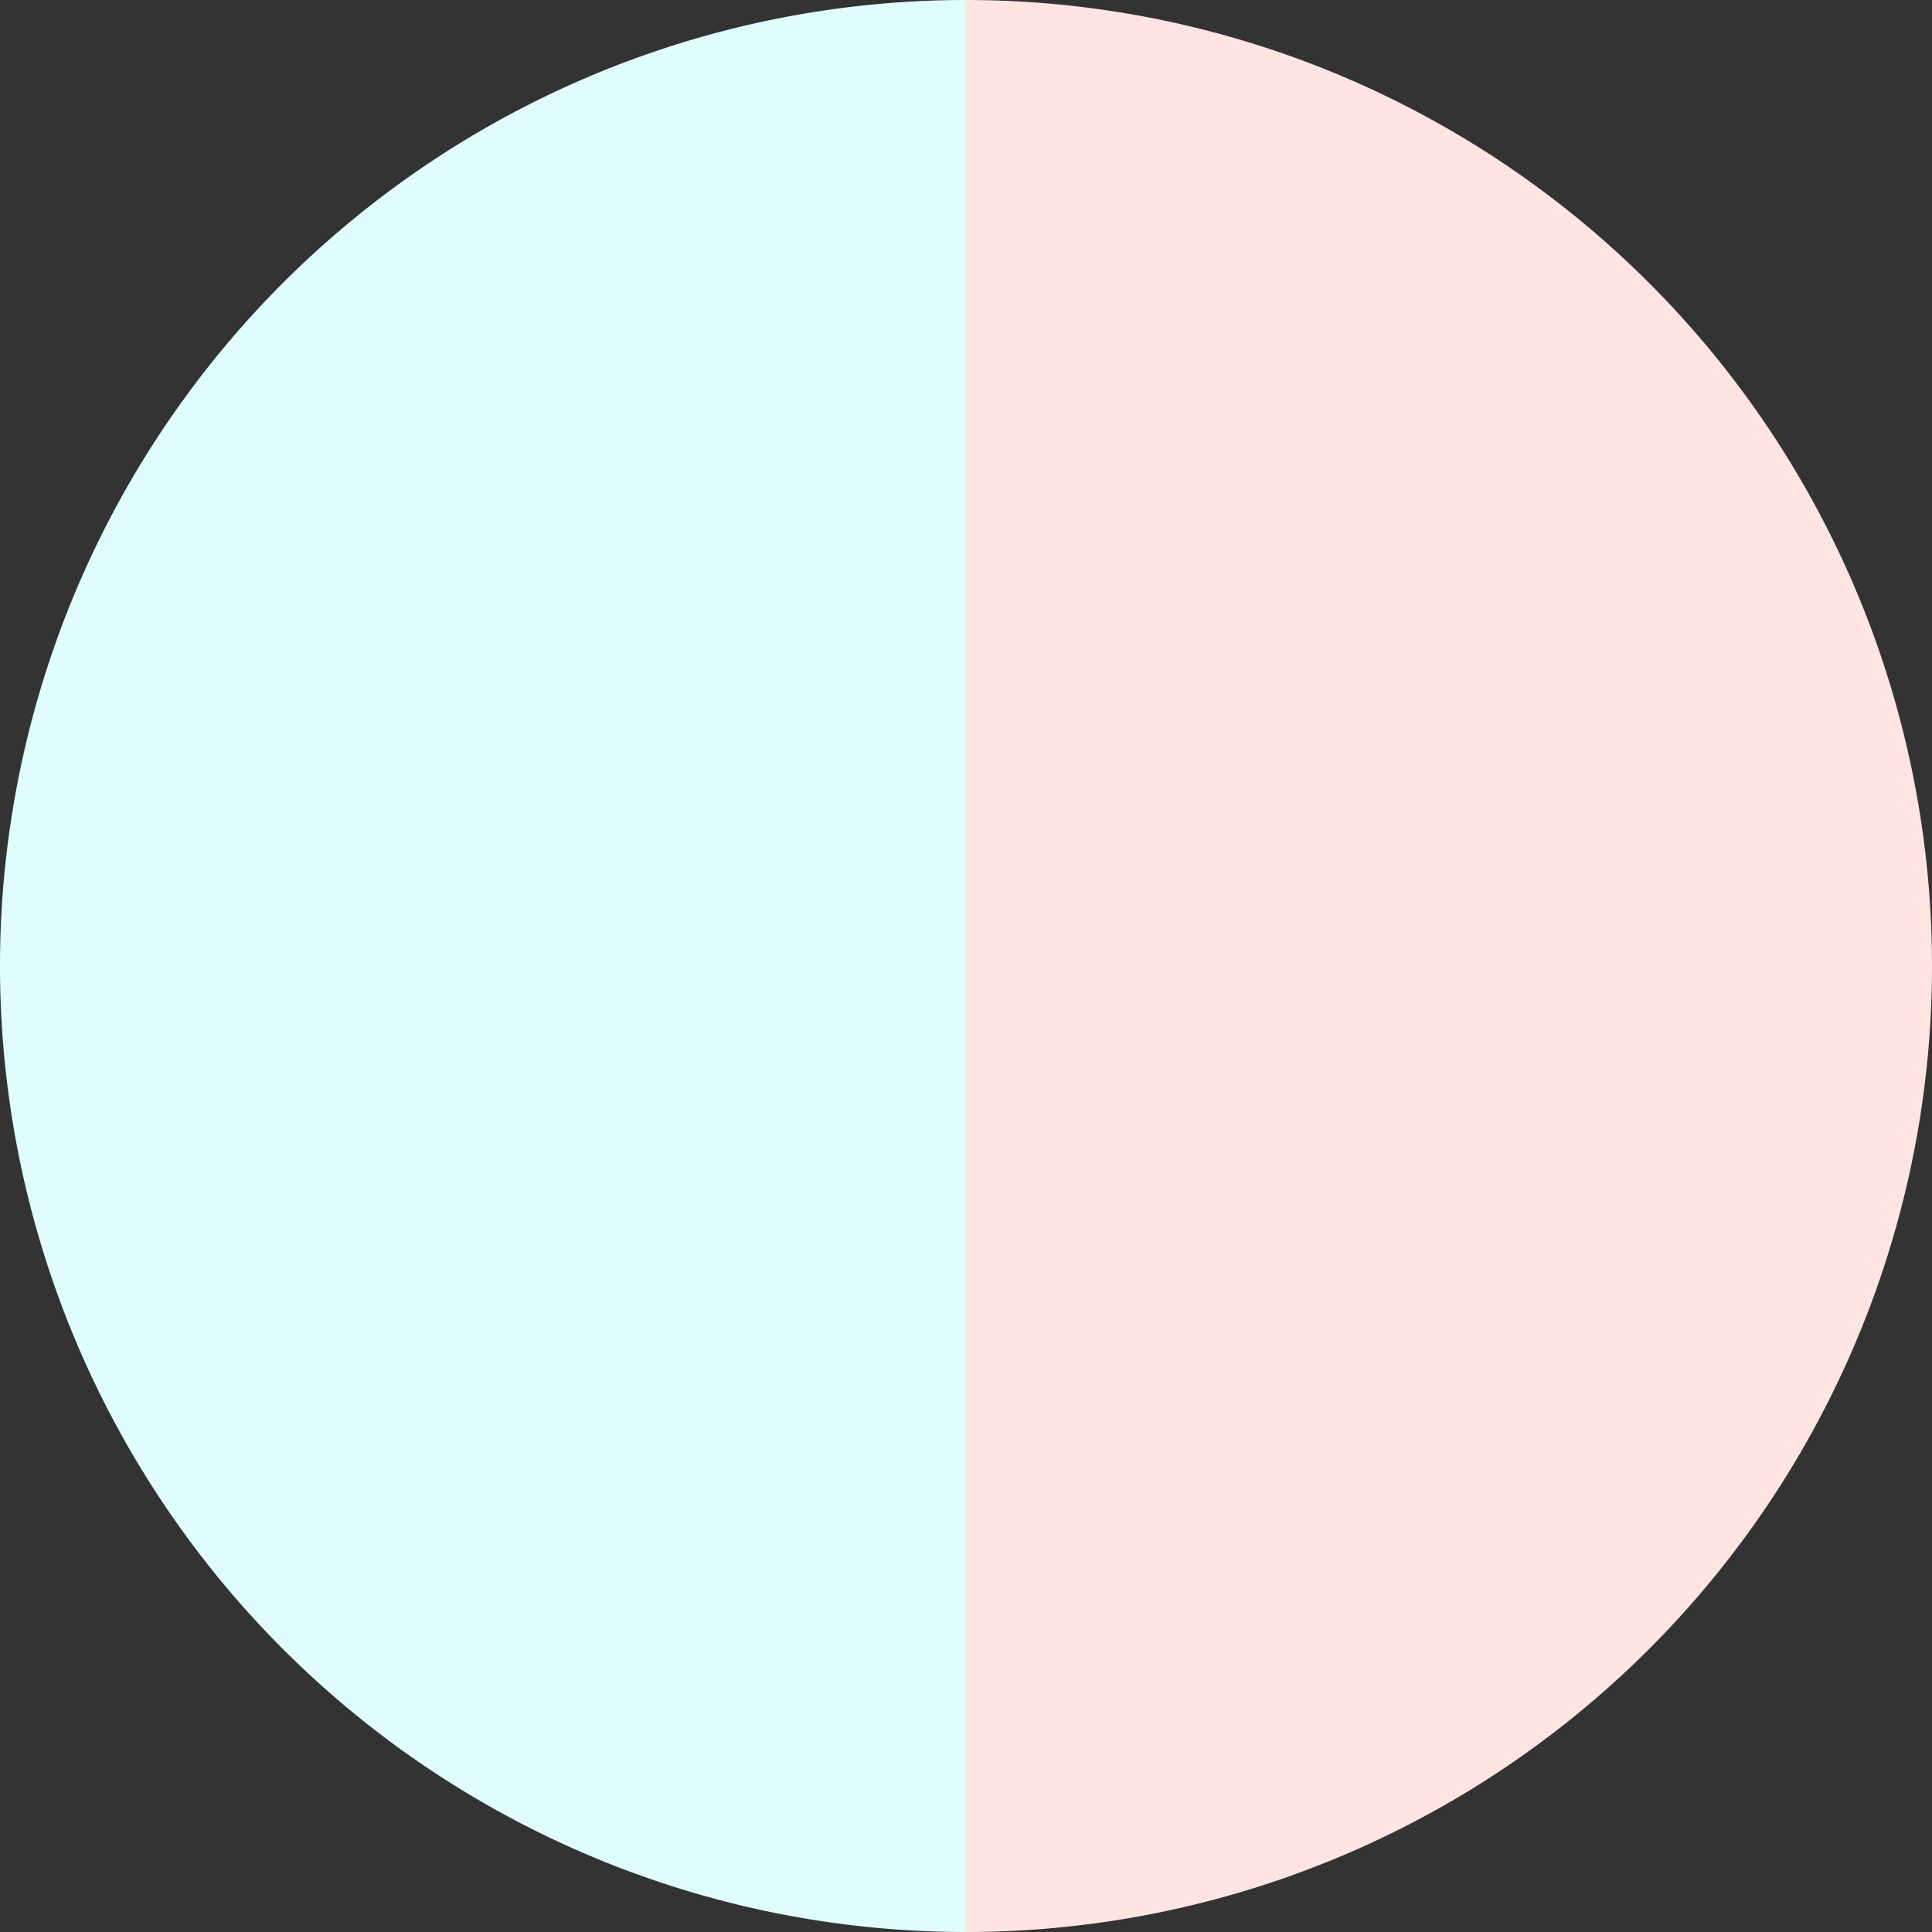
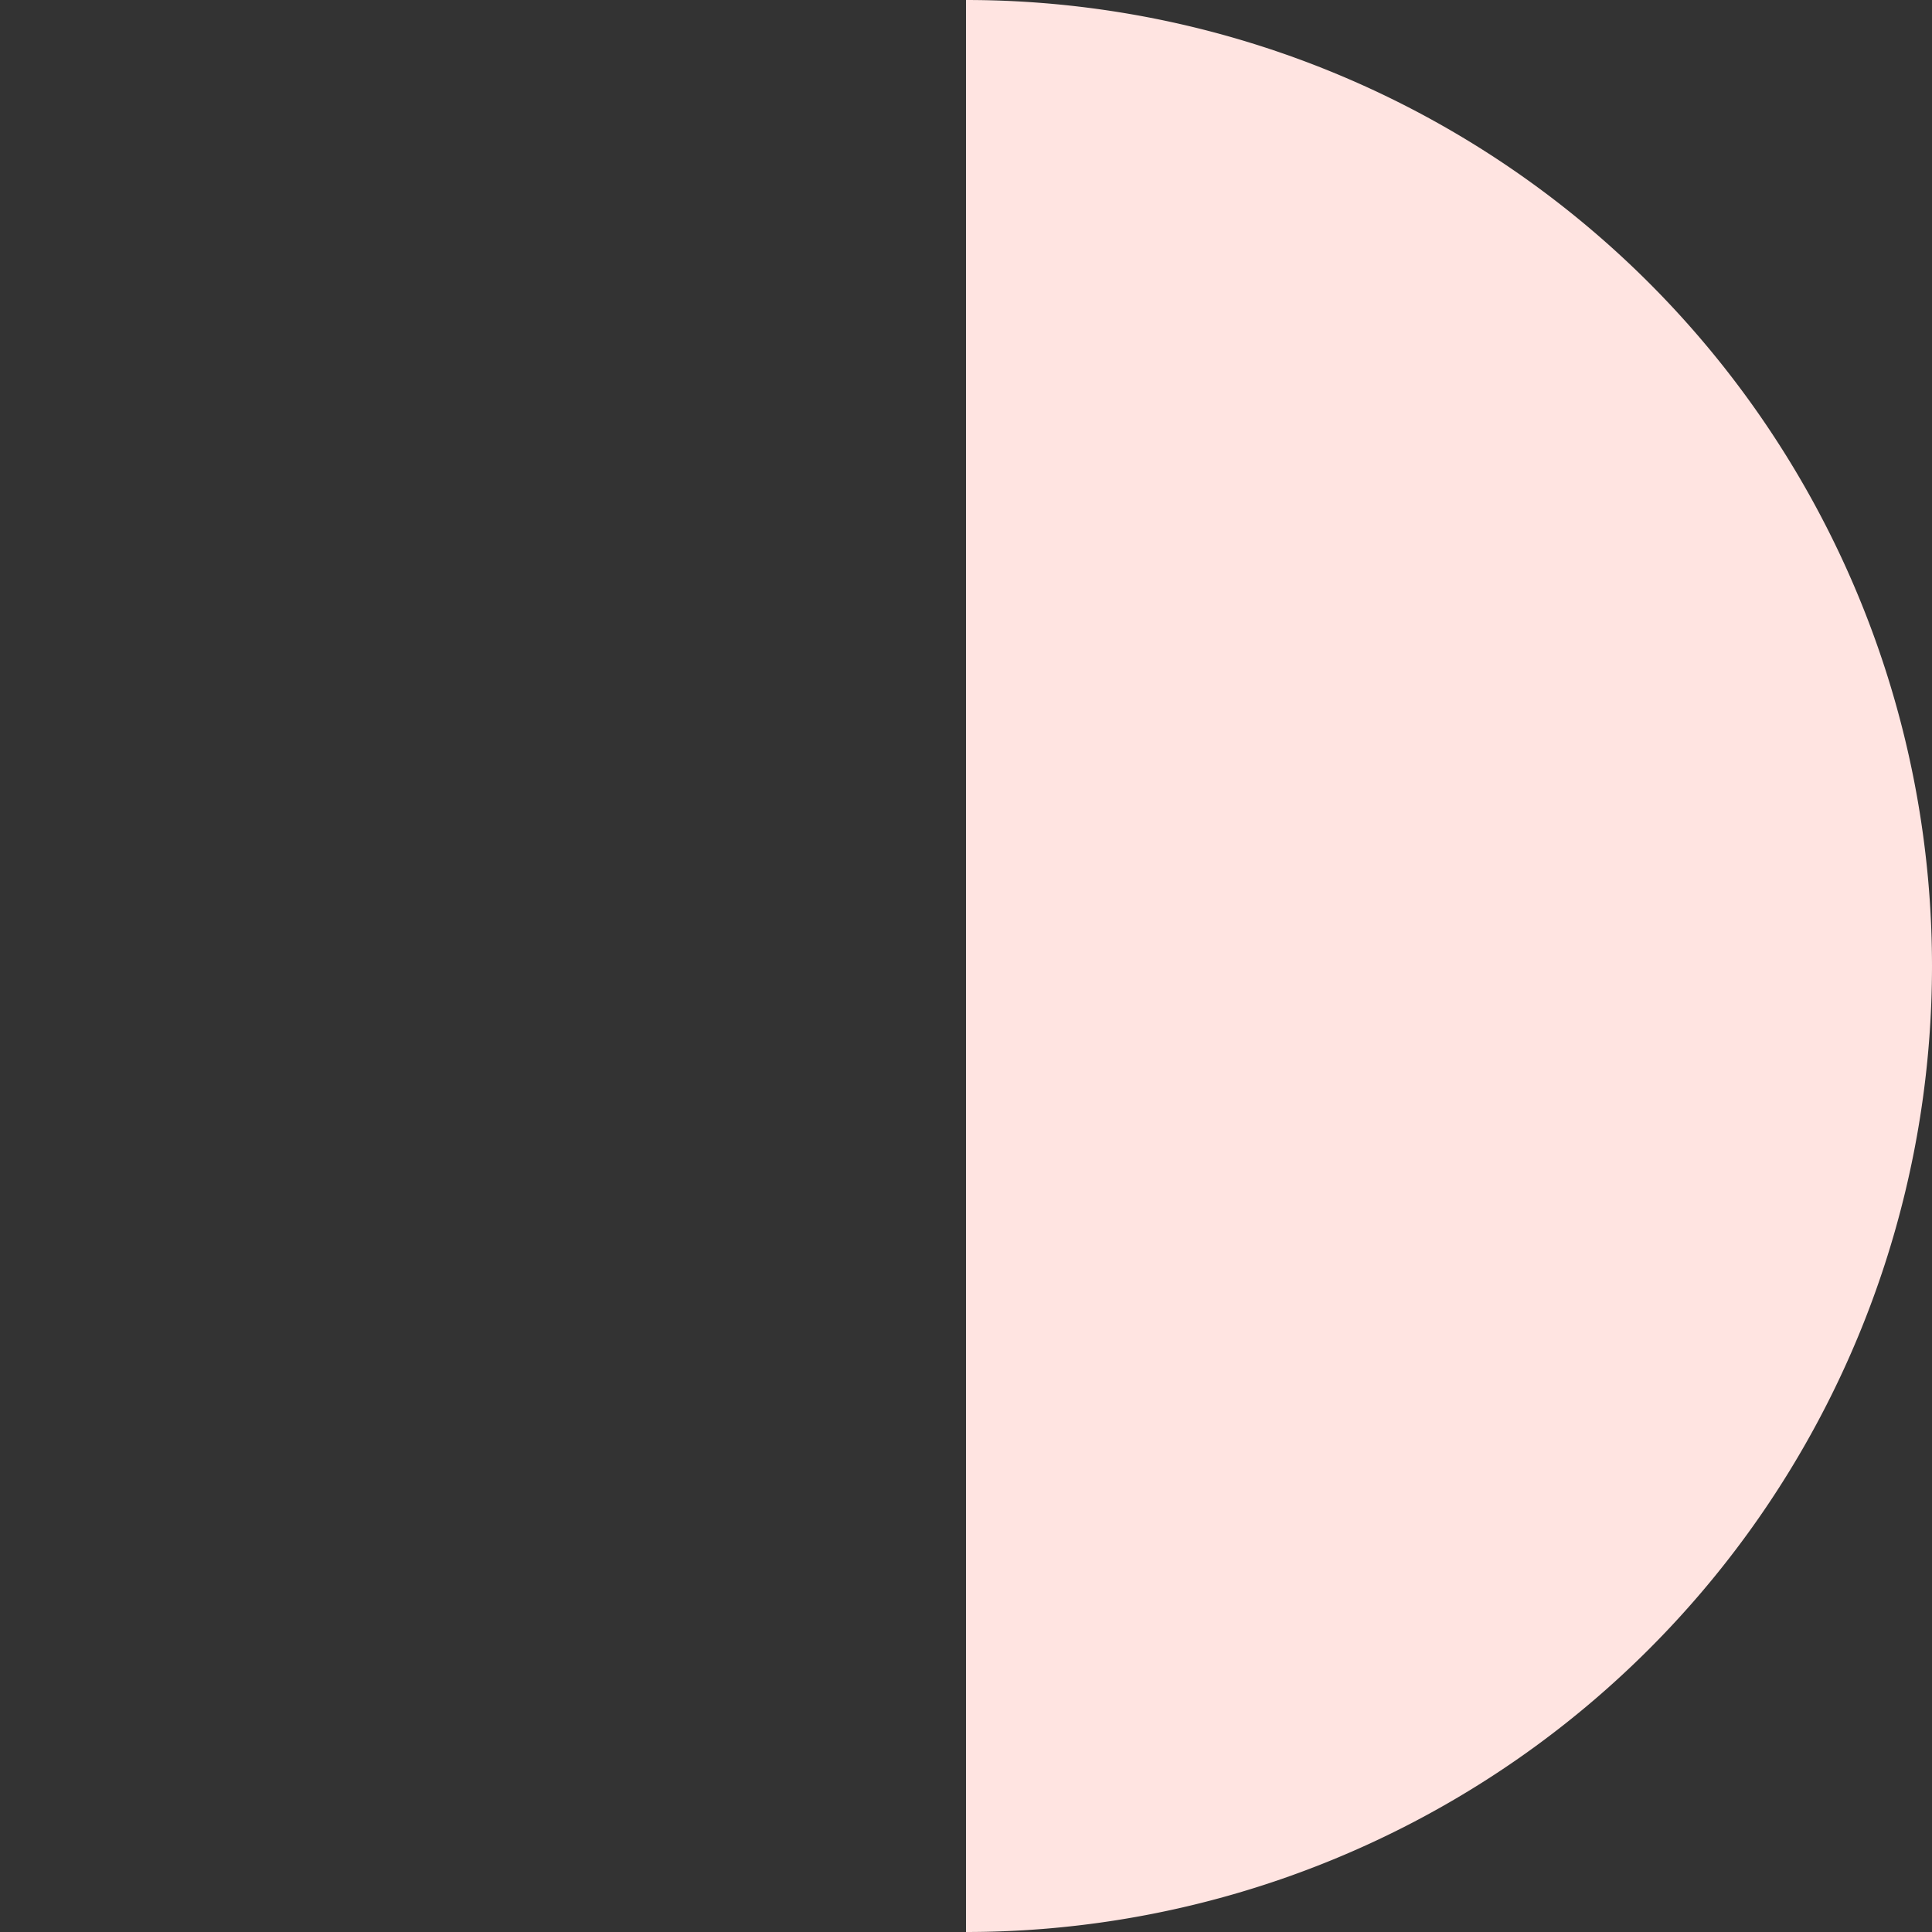
<svg xmlns="http://www.w3.org/2000/svg" width="500" height="500" viewBox="-1 -1 2 2">
  <rect x="-1" y="-1" width="2" height="2" fill="#333333" stroke="none" />
  <path d="M 0 -1               A 1,1 0 0,1 0 1             L 0,0              z" fill="#ffe4e1" />
-   <path d="M 0 1               A 1,1 0 0,1 -0 -1             L 0,0              z" fill="#e1fcff" />
</svg>